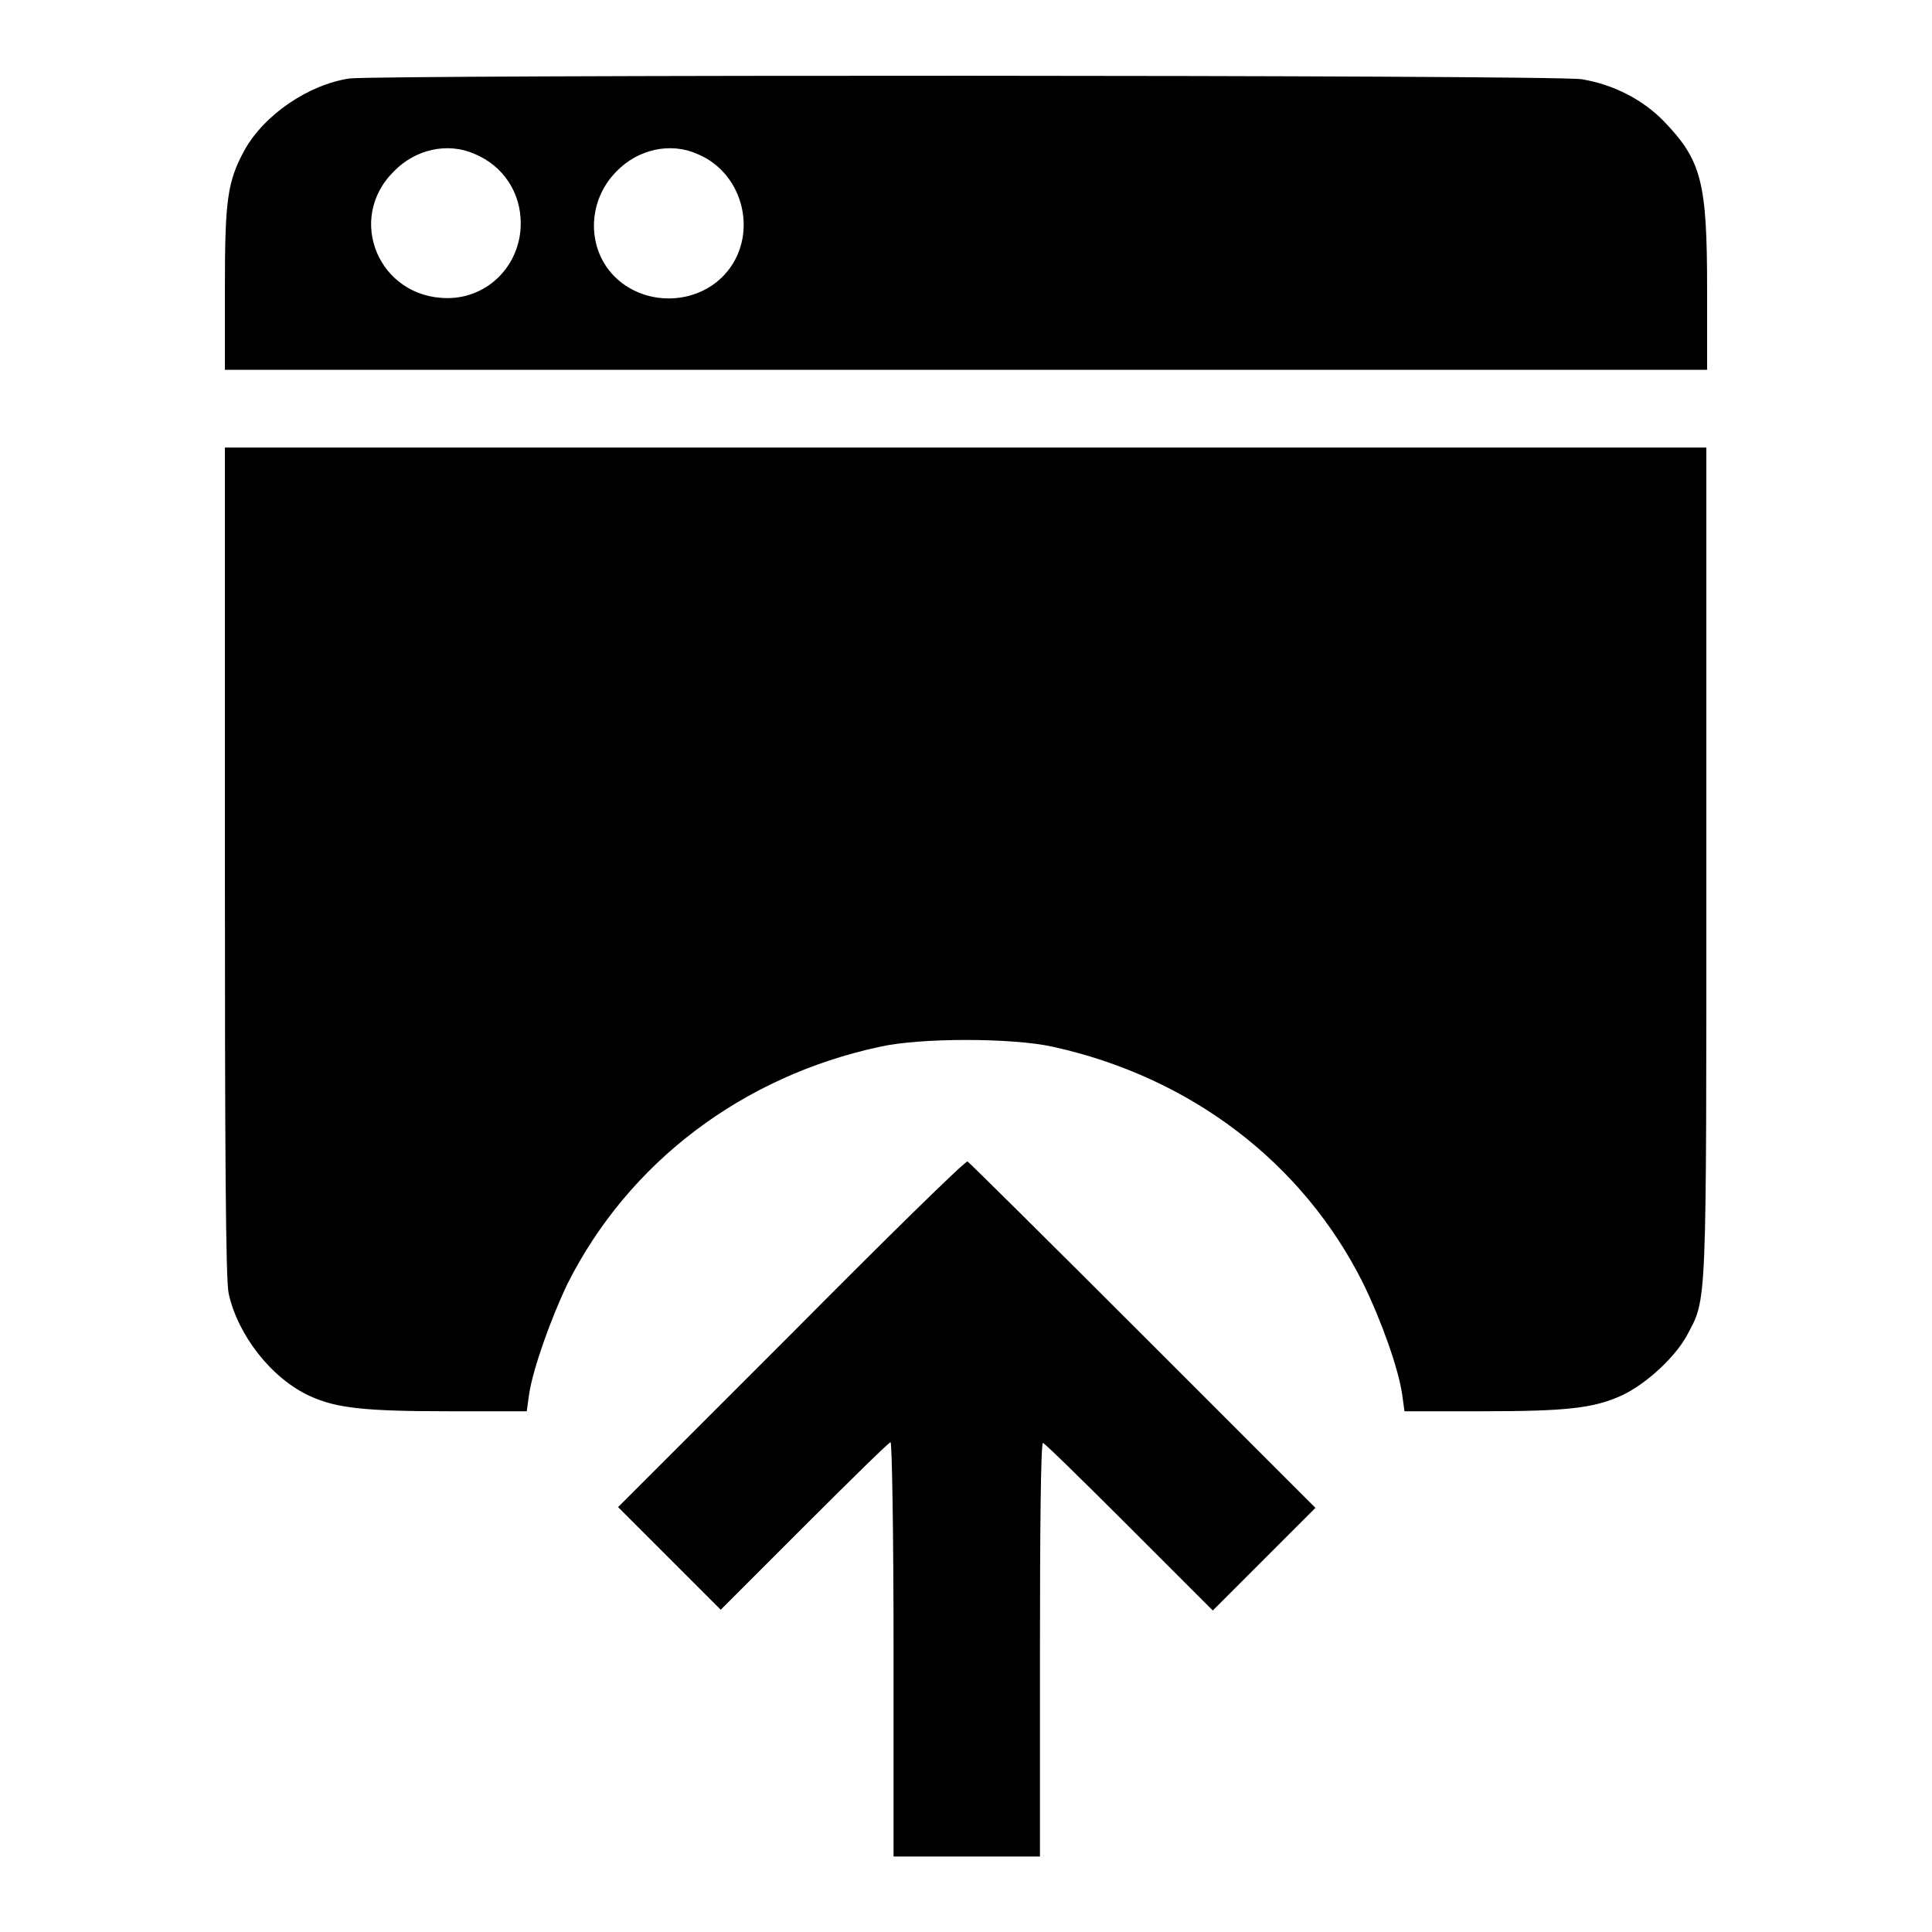
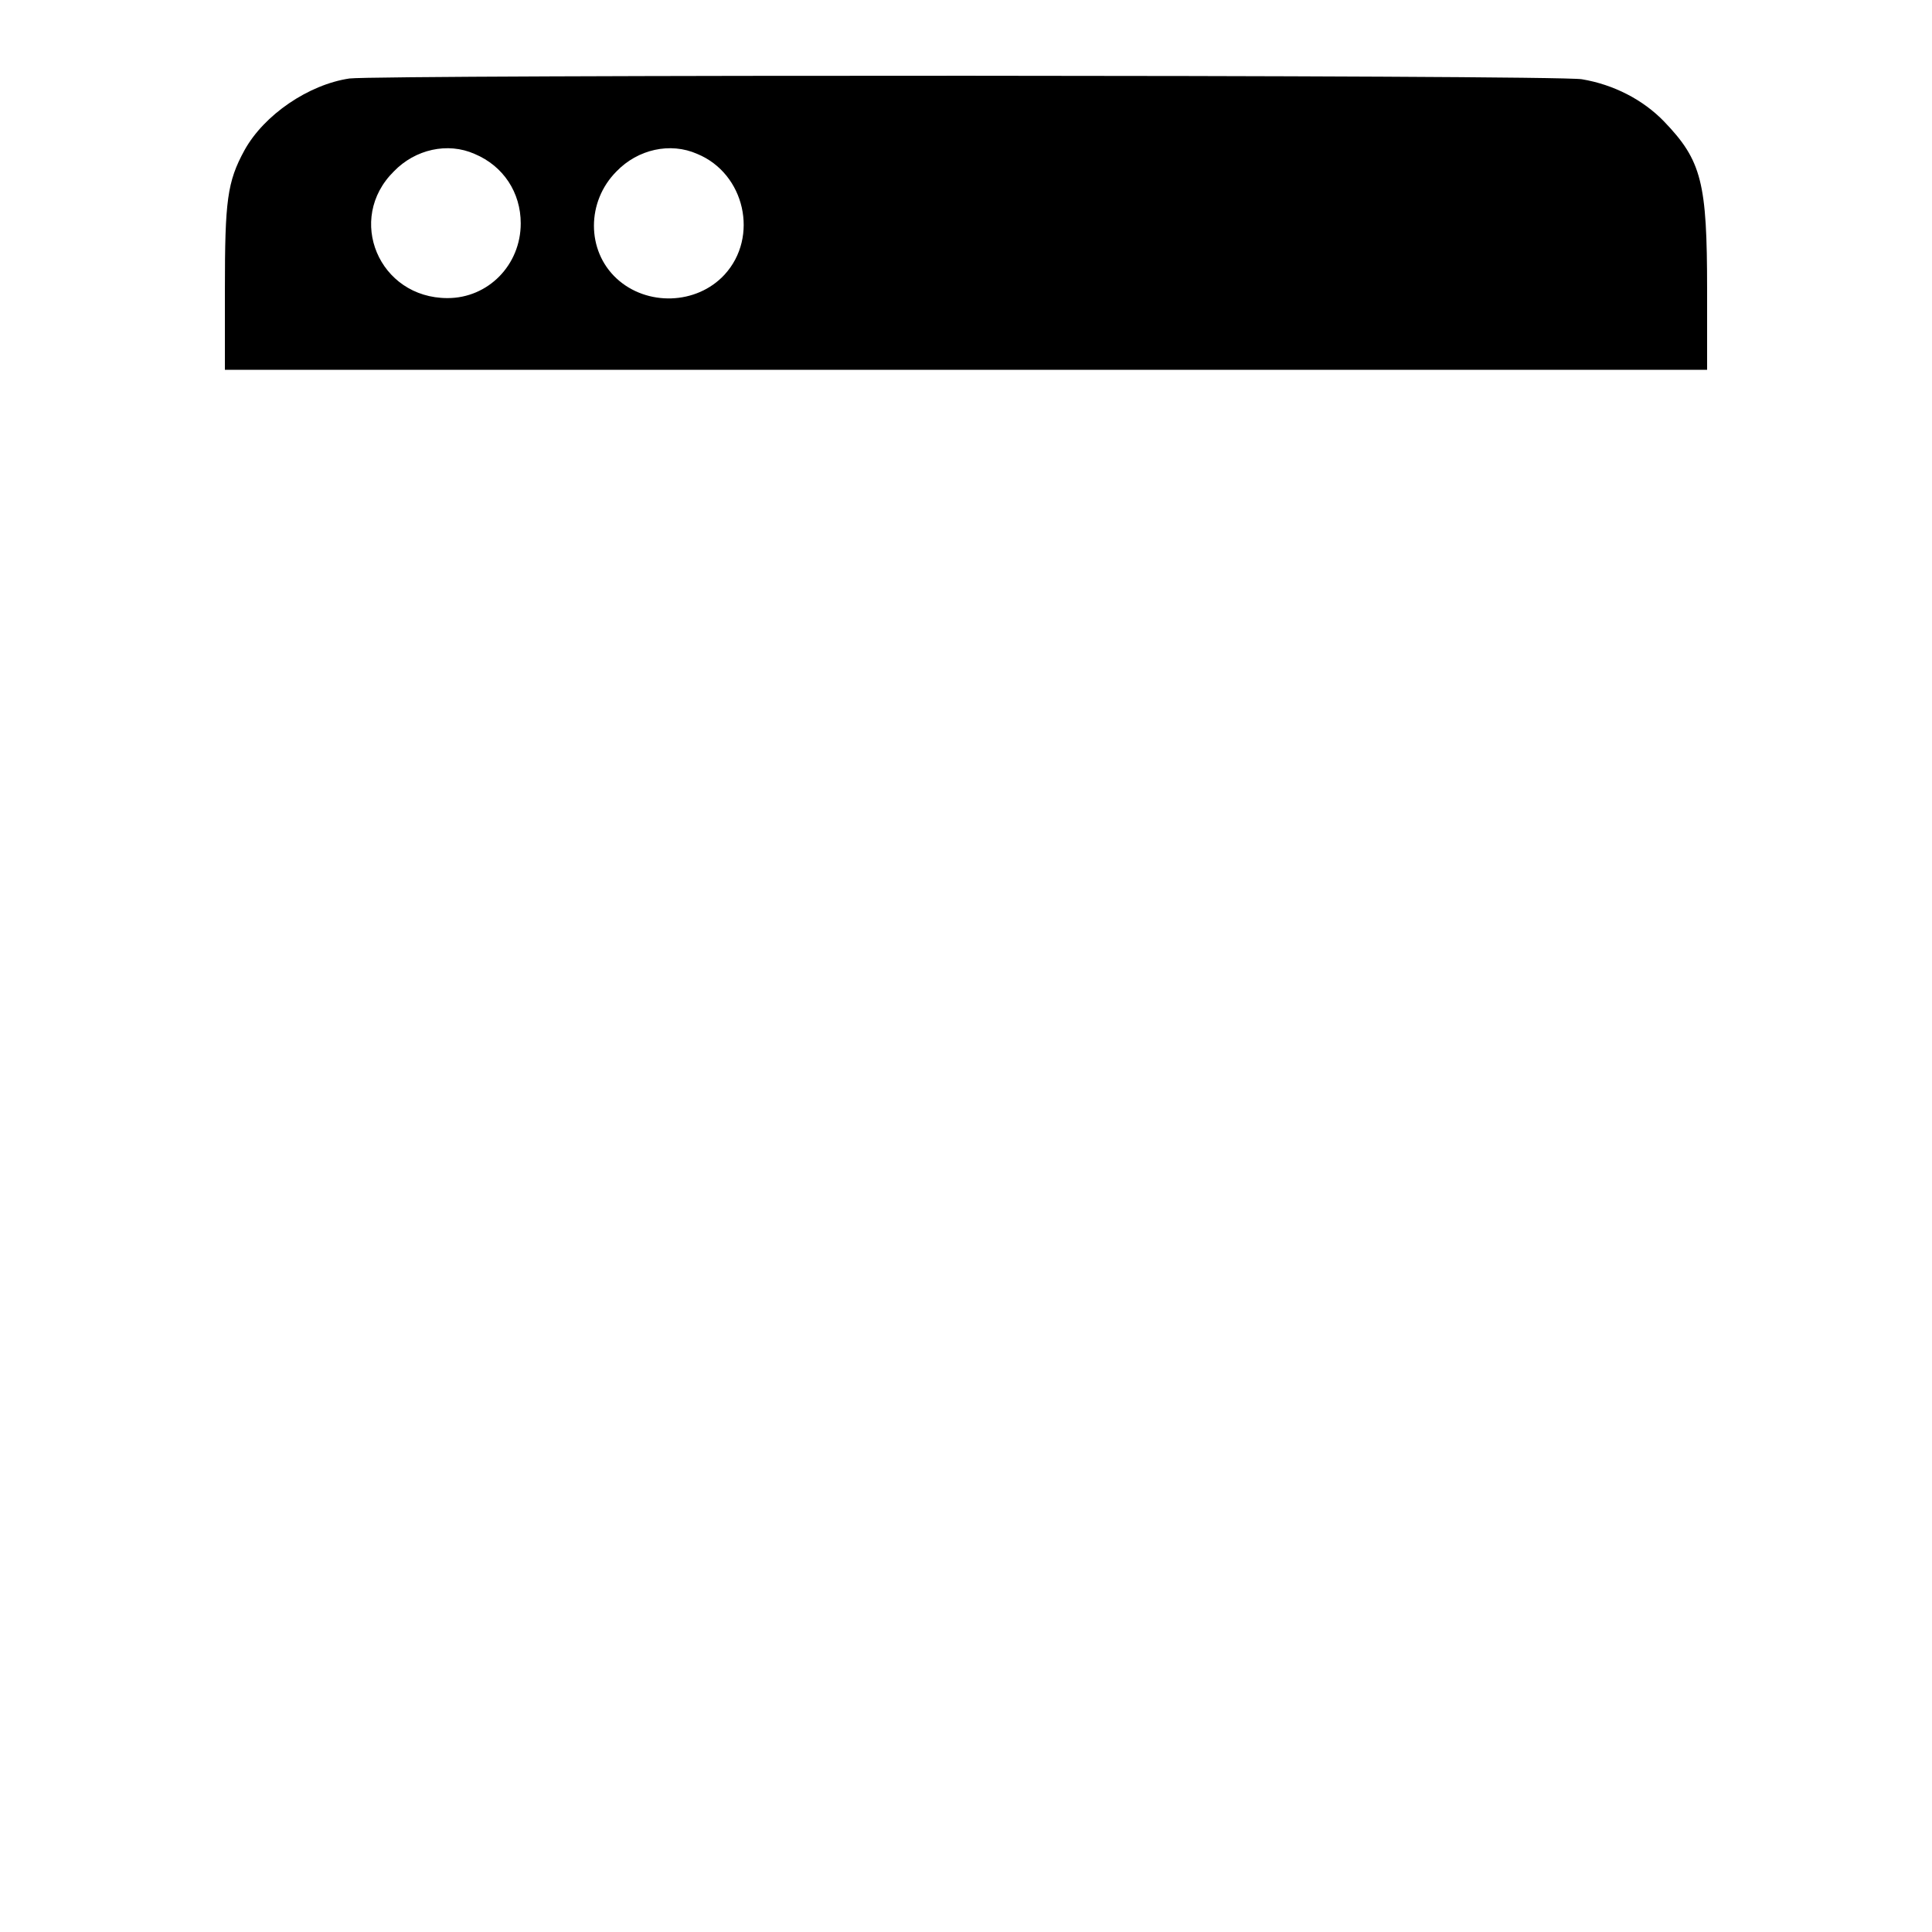
<svg xmlns="http://www.w3.org/2000/svg" version="1.1" x="0px" y="0px" viewBox="0 0 256 256" enable-background="new 0 0 256 256" xml:space="preserve">
  <g>
    <g>
      <g>
        <path fill="#000000" d="M46.3,10.4c-5.4,0.8-11.3,4.8-13.9,9.5c-2.3,4.2-2.6,6.7-2.6,18.4v10.7H128h98.2V38.4c0-14.2-0.7-17.1-5.7-22.3c-2.8-2.9-6.7-4.9-10.9-5.6C206,9.9,50.3,9.9,46.3,10.4z M62.9,20.4c3.8,1.6,6.1,5.1,6.1,9.2c0,5.5-4.3,9.9-9.7,9.9c-9.1,0-13.5-10.5-7.1-16.8C55,19.8,59.3,18.8,62.9,20.4z M92.4,20.4c6.3,2.6,8.2,11,3.6,16c-3.7,4-10.3,4.2-14.3,0.5c-4-3.7-4-10.2,0-14.2C84.5,19.8,88.8,18.8,92.4,20.4z" />
-         <path fill="#000000" d="M29.8,114.1c0,38.4,0.1,55.6,0.5,57.3c1.2,5.5,5.7,11.3,10.8,13.6c3.5,1.6,7.3,2,18.5,2h10.2l0.3-2.2c0.5-3.4,2.9-10.1,5.1-14.7c8.1-16.1,23.2-27.5,41.4-31.4c5.3-1.2,17.5-1.2,22.9,0c18.2,4,33.1,15.3,41.1,31.3c2.4,4.9,4.7,11.3,5.2,14.8l0.3,2.2h10.2c11.3,0,14.9-0.4,18.6-2.1c3.2-1.5,7-5,8.6-7.9c2.7-5.1,2.6-2.6,2.6-62.7v-55H128H29.8V114.1z" />
-         <path fill="#000000" d="M104.8,176.8l-22.9,22.9l6.8,6.8l6.8,6.8l11.1-11.1c6.1-6.1,11.2-11.1,11.4-11.1c0.2,0,0.4,12.4,0.4,27.4V246h9.7h9.7v-27.4c0-15.1,0.1-27.4,0.4-27.4c0.2,0,5.3,5,11.4,11.1l11.1,11.1l6.8-6.8l6.8-6.8l-22.9-22.9c-12.6-12.6-23.1-23-23.2-23C127.9,153.8,117.4,164.1,104.8,176.8z" />
      </g>
    </g>
  </g>
</svg>